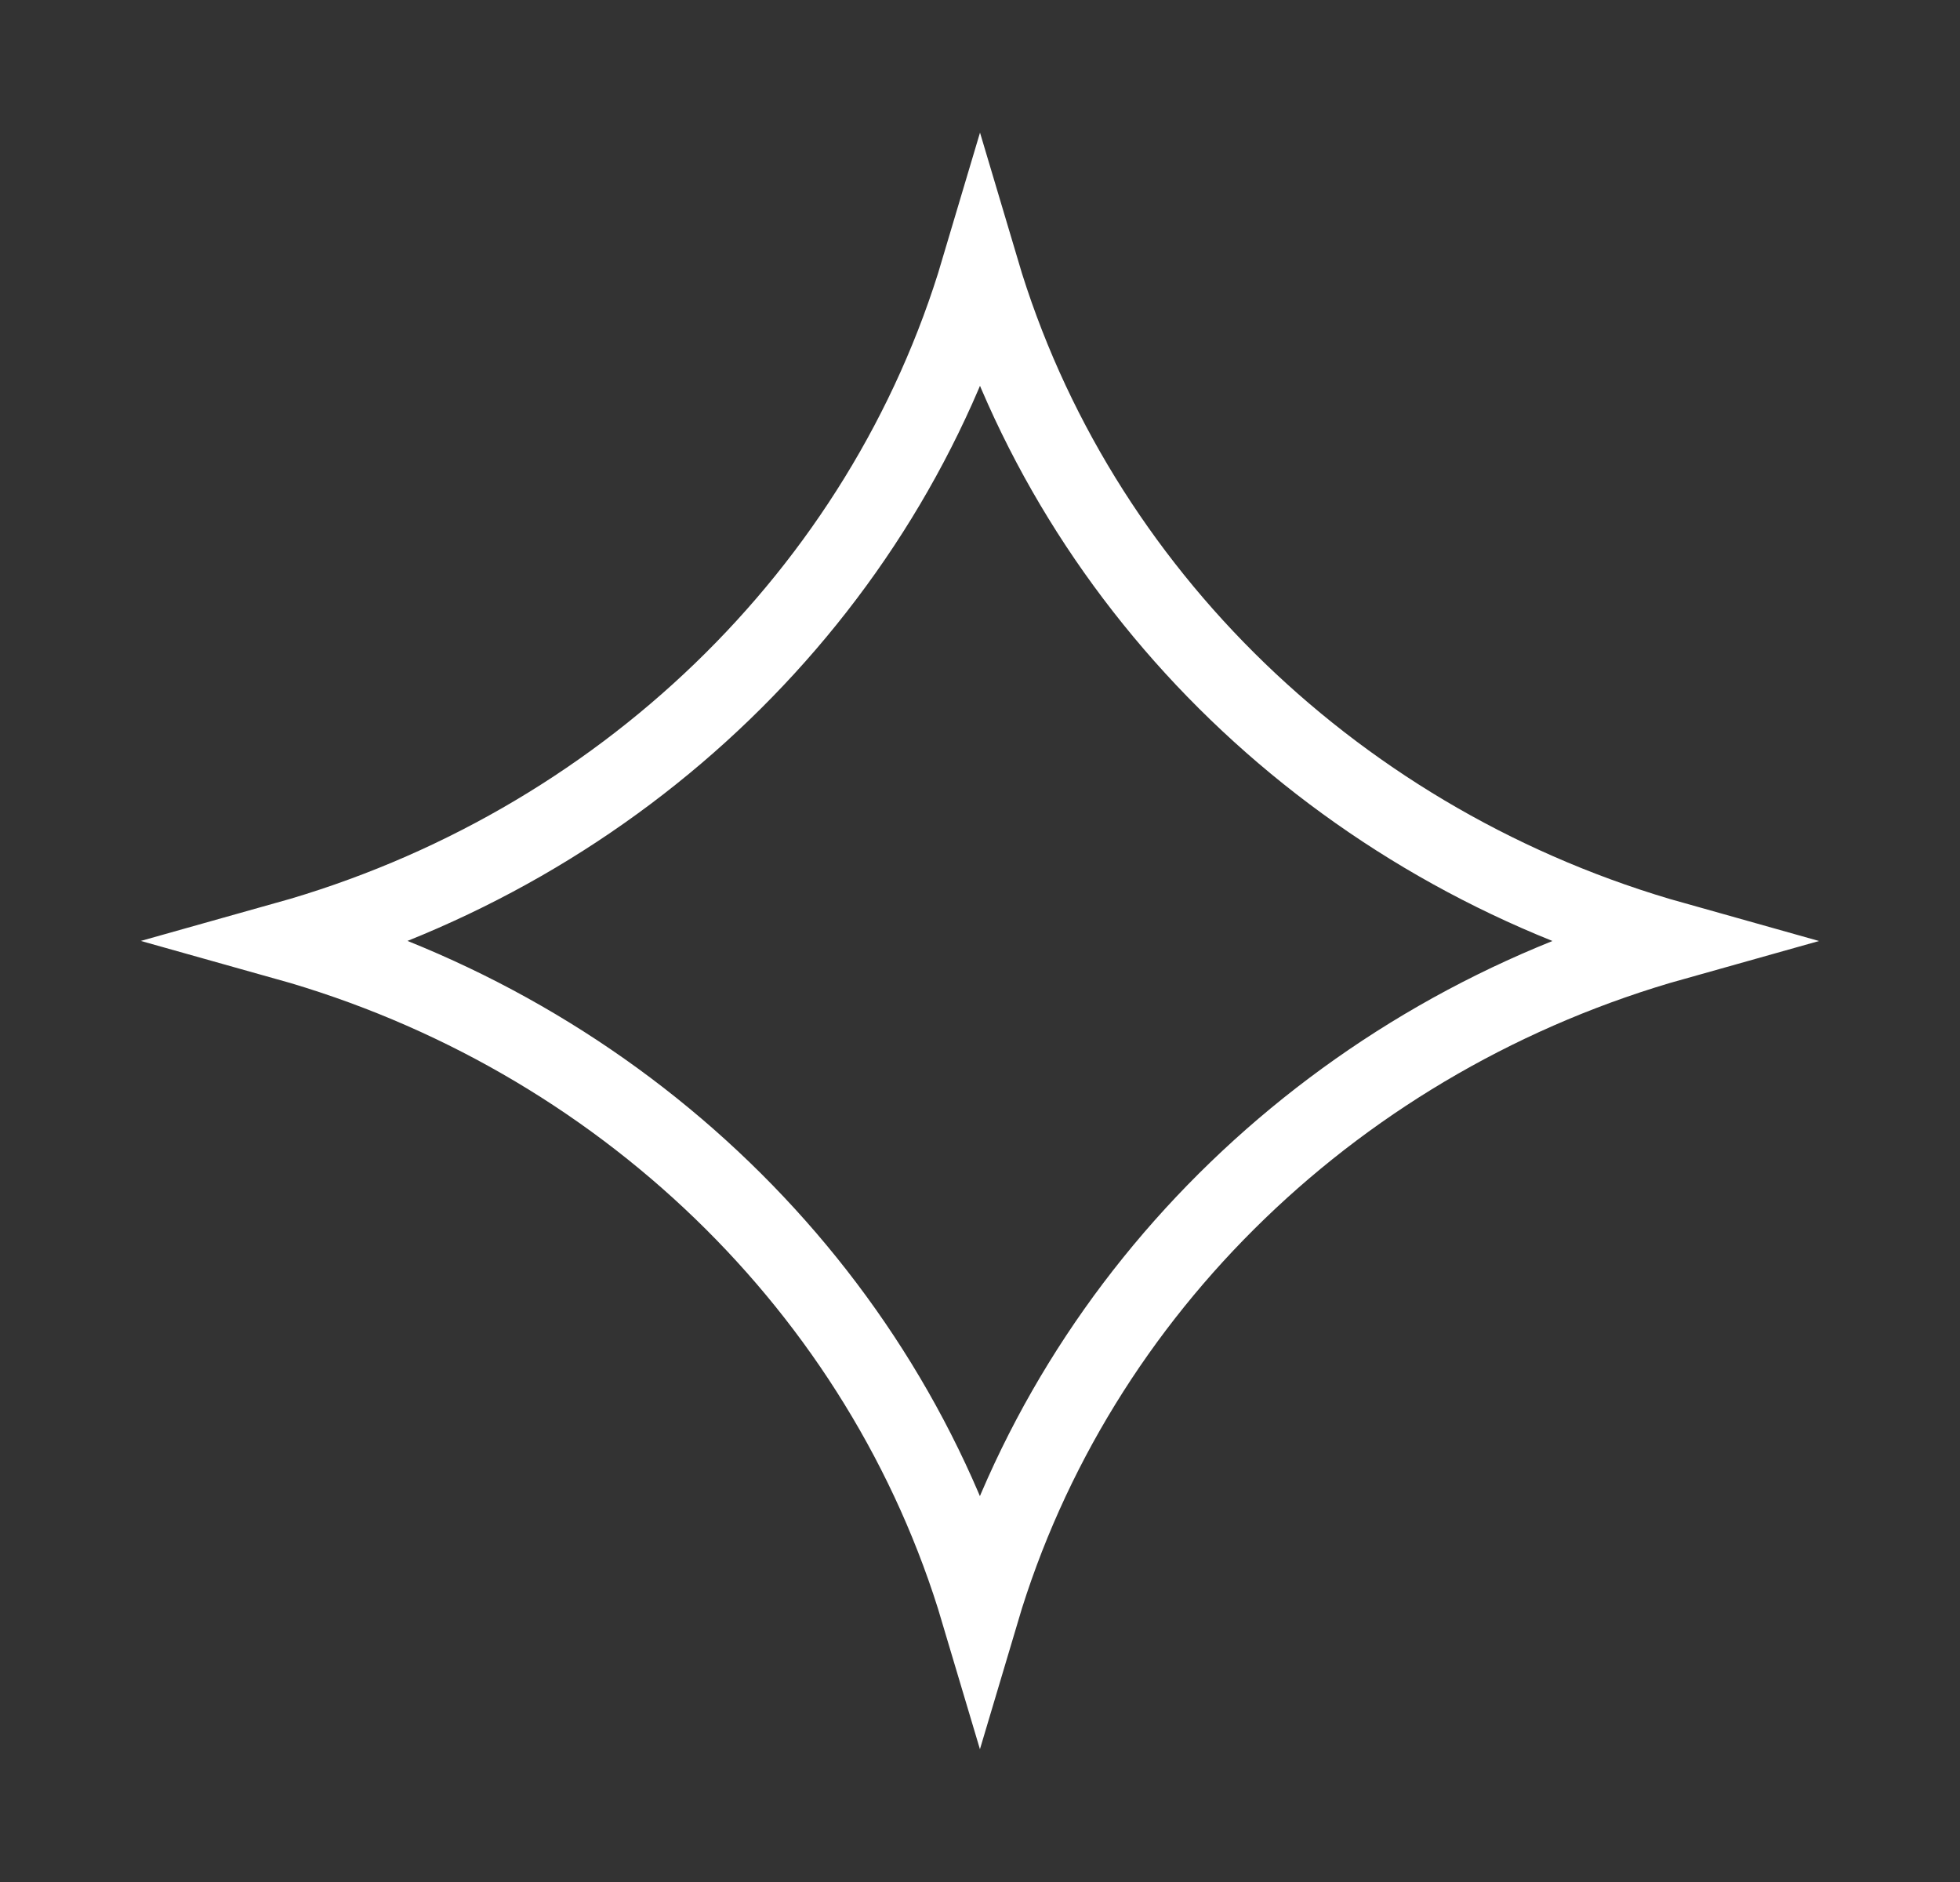
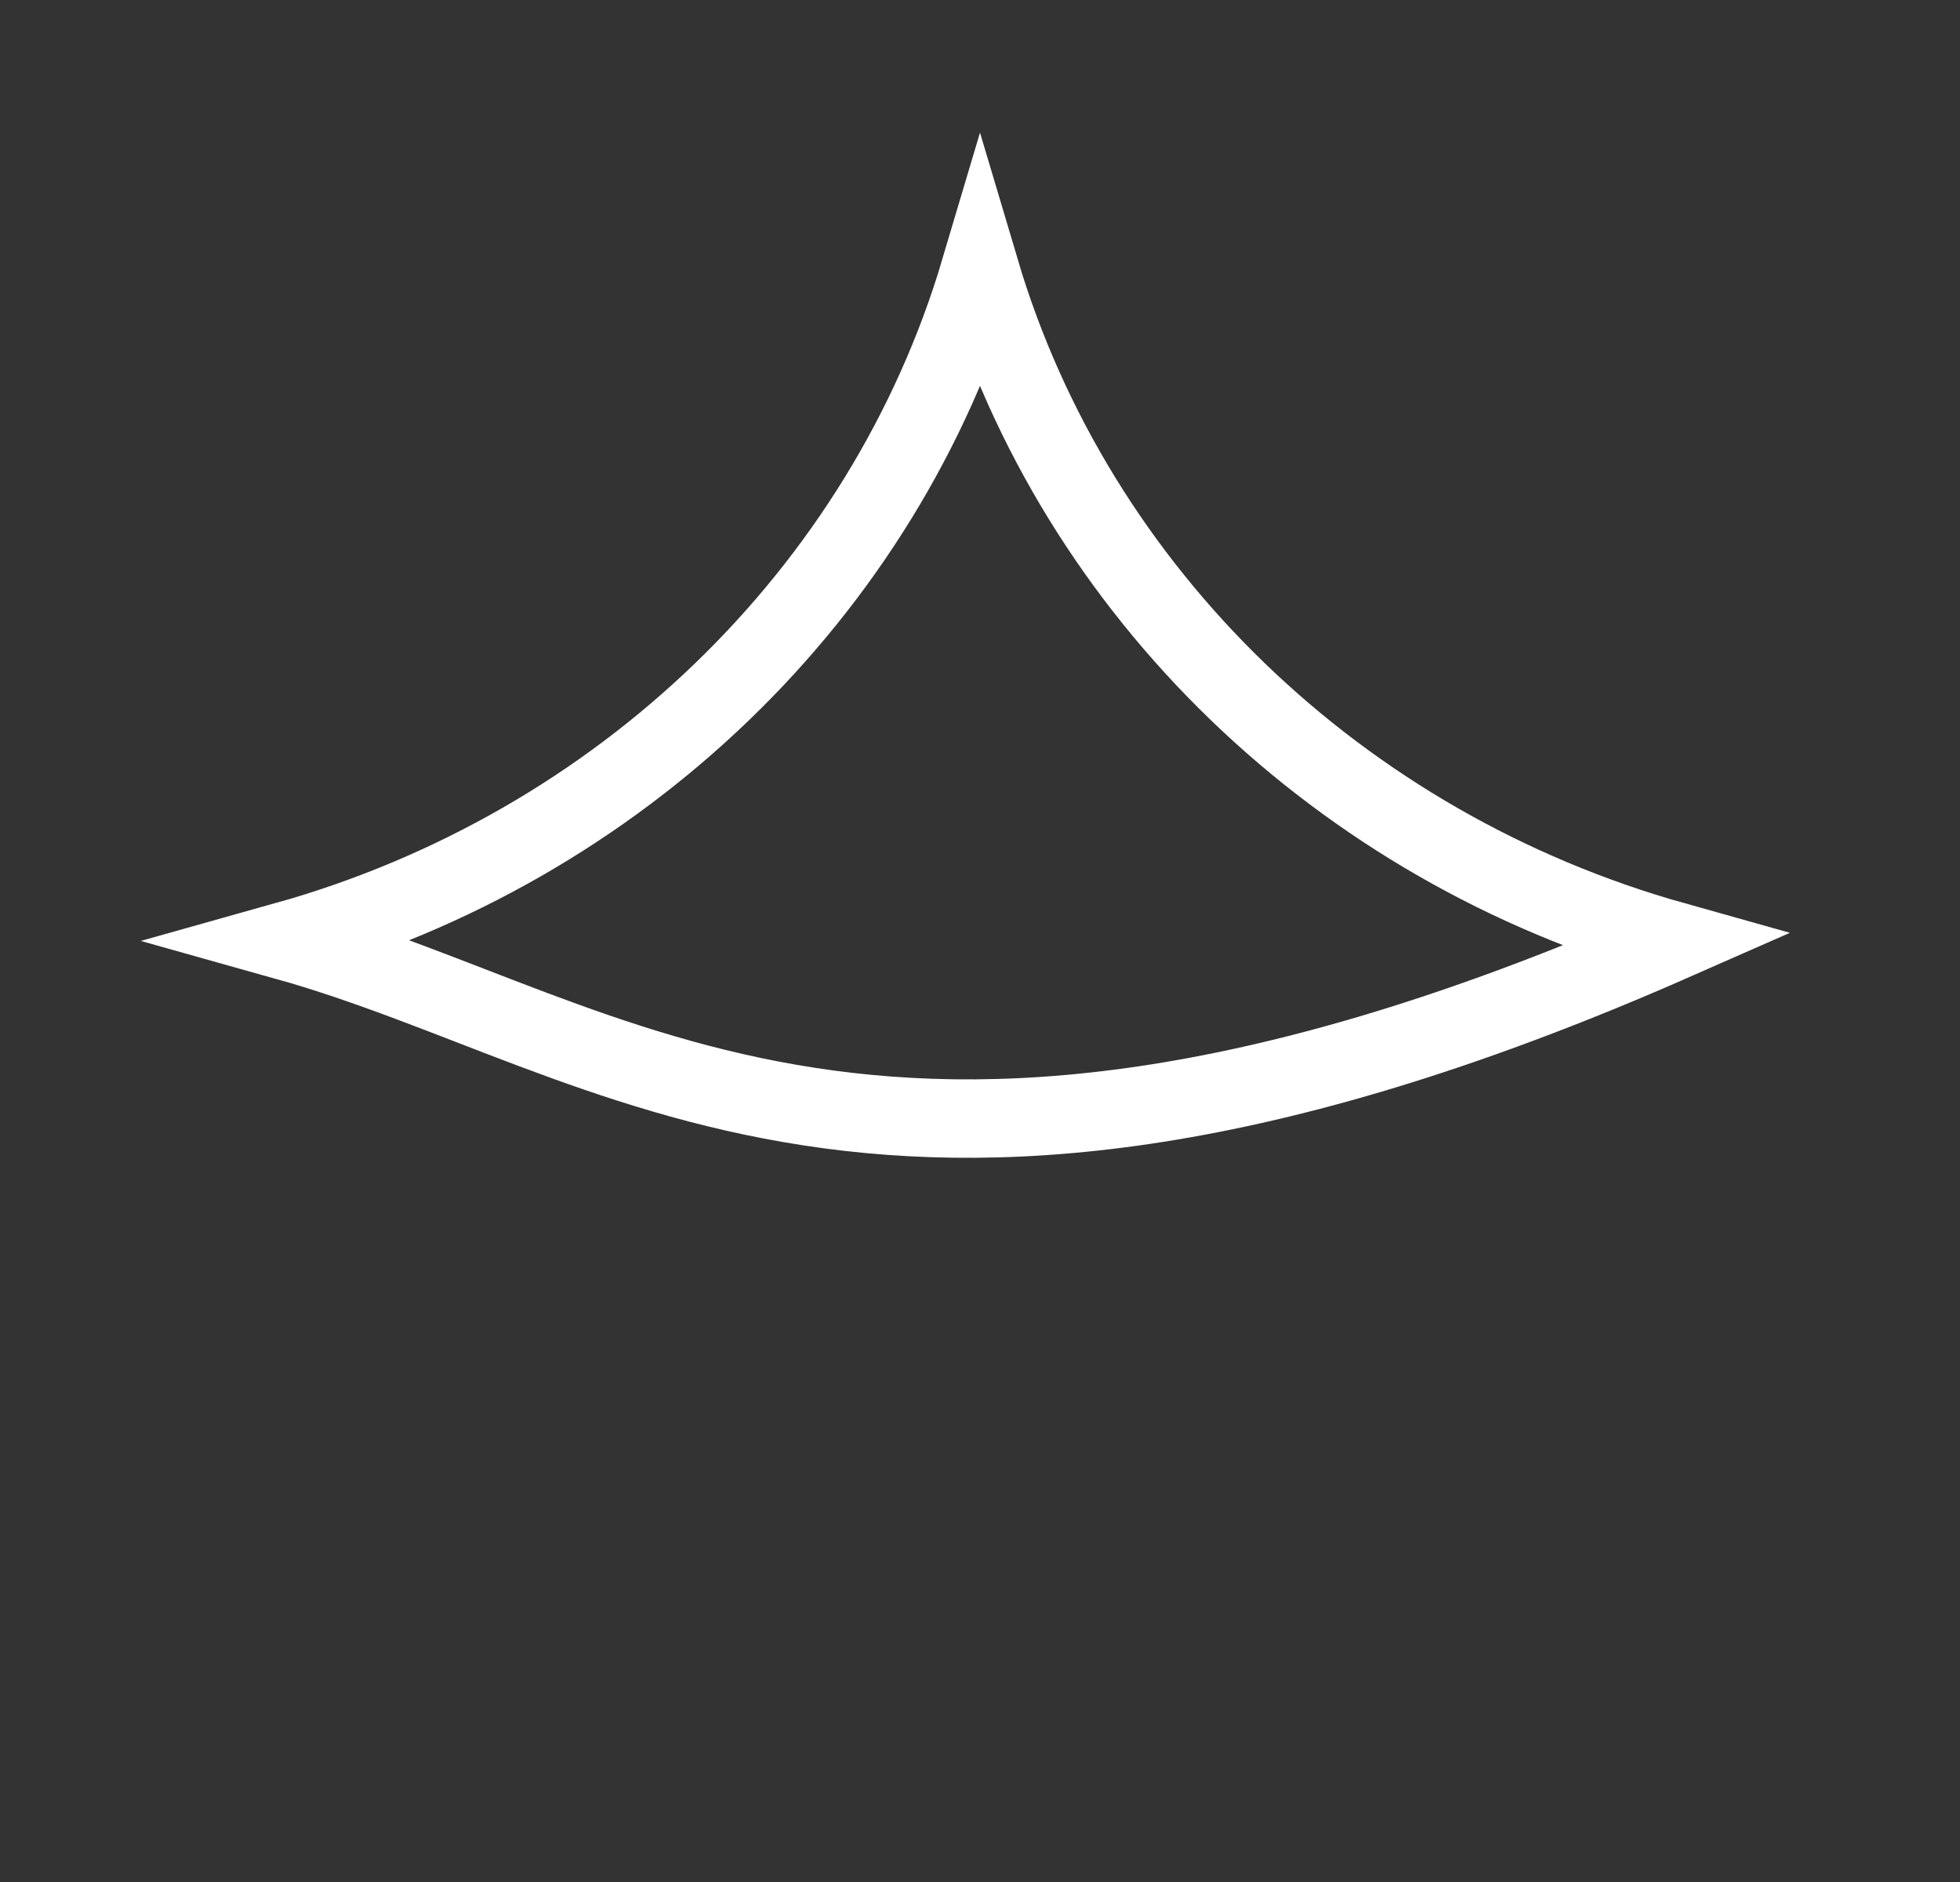
<svg xmlns="http://www.w3.org/2000/svg" width="25" height="24" viewBox="0 0 25 24" fill="none">
  <rect x="0" y="0" width="25" height="24" fill="#333333" stroke="none" />
-   <path d="M12.5 3.446C13.724 7.564 17.088 10.803 21.352 12C17.091 13.196 13.724 16.433 12.499 20.553C11.274 16.436 7.911 13.195 3.647 11.999C7.909 10.803 11.275 7.566 12.5 3.446Z" stroke="white" />
+   <path d="M12.5 3.446C13.724 7.564 17.088 10.803 21.352 12C11.274 16.436 7.911 13.195 3.647 11.999C7.909 10.803 11.275 7.566 12.5 3.446Z" stroke="white" />
</svg>